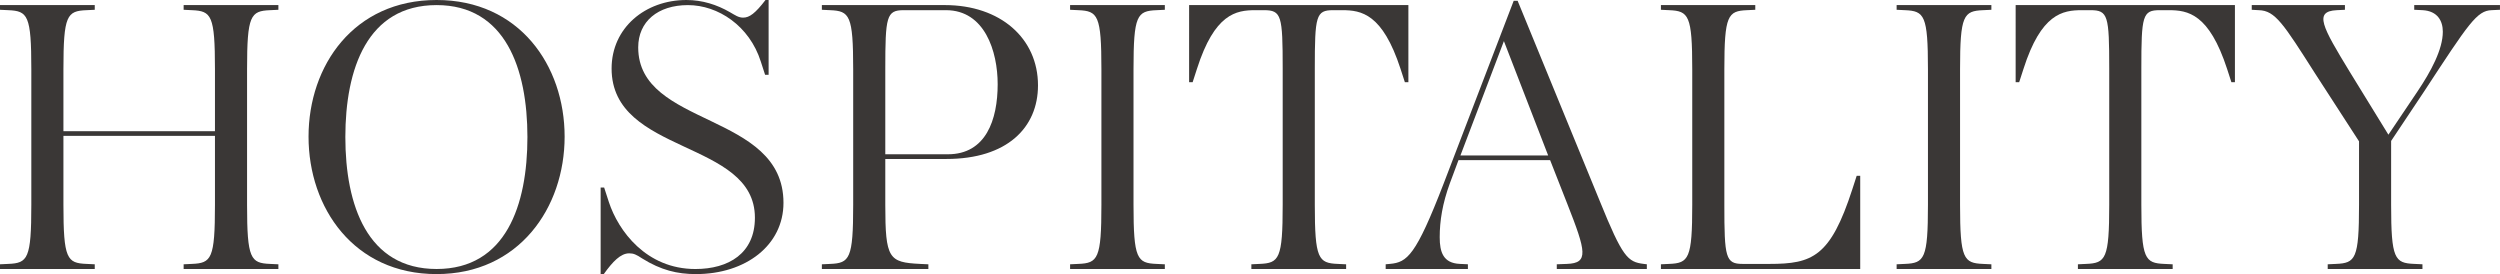
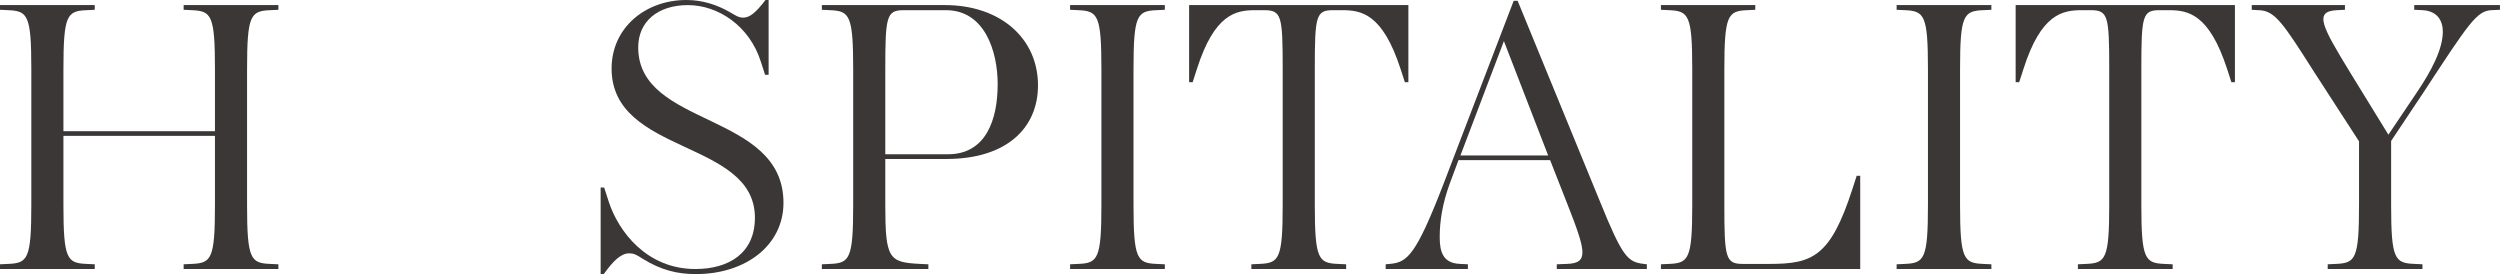
<svg xmlns="http://www.w3.org/2000/svg" id="Livello_2" viewBox="0 0 1854.87 203.36">
  <defs>
    <style>.cls-1{fill:#3a3736;}</style>
  </defs>
  <g id="Livello_1-2">
    <path class="cls-1" d="M136.25,199.58v-3.49l6.1-.29c14.53-.58,17.14-3.78,17.14-43.87v-51.13H47.06v51.13c0,40.09,2.61,43.29,17.14,43.87l6.1.29v3.49H0v-3.49l6.1-.29c14.53-.58,17.14-3.78,17.14-43.87V51.42C23.24,11.33,20.63,8.13,6.1,7.55l-6.1-.29v-3.49h70.3v3.49l-6.1.29c-14.53.58-17.14,3.78-17.14,43.87v45.9h112.43v-45.9c0-40.09-2.61-43.29-17.14-43.87l-6.1-.29v-3.49h70.3v3.49l-6.1.29c-14.53.58-17.14,3.78-17.14,43.87v100.52c0,40.09,2.61,43.29,17.14,43.87l6.1.29v3.49h-70.3Z" />
-     <path class="cls-1" d="M323.92,203.36c-61.3,0-95-49.1-95-101.97S262.62,0,323.92,0s95,48.52,95,101.39-33.99,101.97-95,101.97ZM323.92,3.78c-51.42,0-67.69,47.35-67.69,97.9s16.27,97.9,67.69,97.9,67.4-47.35,67.4-97.9S375.05,3.78,323.92,3.78Z" />
    <path class="cls-1" d="M516.23,203.36c-13.65,0-25.86-2.91-39.8-11.62-4.36-2.91-6.39-3.78-9.59-3.78-6.39,0-12.2,6.1-18.88,15.4h-2.32v-64.2h2.61l3.49,10.75c6.97,21.21,27.6,49.68,64.2,49.68,24.69,0,44.16-11.62,44.16-38.06,0-58.1-106.33-46.48-106.33-110.69,0-30.21,24.98-50.84,55.49-50.84,11.91,0,22.66,3.49,32.25,9.01,4.07,2.32,6.39,4.07,9.88,4.07,4.65,0,9.01-3.2,16.56-13.07h2.32v55.49h-2.61l-3.2-9.88c-8.42-26.44-31.67-41.83-54.04-41.83s-36.9,12.2-36.9,31.38c0,59.55,107.78,47.64,107.78,115.33,0,31.38-27.89,52.87-65.07,52.87Z" />
    <path class="cls-1" d="M702.16,117.95h-45.32v33.99c0,40.09,2.61,42.71,25.86,43.87l6.1.29v3.49h-79.02v-3.49l6.1-.29c14.53-.58,17.14-3.78,17.14-43.87V51.42c0-40.09-2.61-43.29-17.14-43.87l-6.1-.29v-3.49h91.22c41.25,0,69.14,24.69,69.14,59.56,0,31.38-22.95,54.62-67.98,54.62ZM701.87,7.55h-31.38c-12.78,0-13.65,4.65-13.65,43.87v63.04h46.48c28.18,0,36.9-25.56,36.9-52,0-24.4-9.59-54.91-38.35-54.91Z" />
    <path class="cls-1" d="M793.95,199.58v-3.49l6.1-.29c14.53-.58,17.14-3.78,17.14-43.87V51.42c0-40.09-2.61-43.29-17.14-43.87l-6.1-.29v-3.49h70.3v3.49l-6.1.29c-14.53.58-17.14,3.78-17.14,43.87v100.52c0,40.09,2.61,43.29,17.14,43.87l6.1.29v3.49h-70.3Z" />
    <path class="cls-1" d="M928.45,199.58v-3.49l6.1-.29c14.53-.58,17.14-3.78,17.14-43.87V50.84c0-39.22-.87-43.29-13.94-43.29h-6.39c-14.23,0-30.21,2.61-43.29,43.58l-3.2,9.88h-2.61V3.78h162.69v57.23h-2.61l-3.2-9.88c-13.36-40.96-29.05-43.58-43.29-43.58h-6.68c-12.78,0-13.65,4.07-13.65,43.29v101.1c0,40.09,2.61,43.29,17.14,43.87l6.1.29v3.49h-70.3Z" />
    <path class="cls-1" d="M1155.05,199.58v-3.49l7.55-.29c16.27-.58,14.23-9.01.29-44.45l-12.78-32.54h-67.98l-6.39,17.14c-5.52,15.11-7.55,27.89-7.55,40.09,0,11.04,2.62,19.17,14.82,19.75l6.1.29v3.49h-61.01v-3.49l3.2-.29c12.78-1.16,19.17-6.1,39.8-59.55L1123.09.58h2.91l61.01,148.74c16.85,41.54,20.63,45.03,32.54,46.48l2.32.29v3.49h-66.82ZM1083.58,115.33h65.07l-32.83-84.83-32.25,84.83Z" />
    <path class="cls-1" d="M1232.32,199.58v-3.49l6.1-.29c14.53-.58,17.14-3.78,17.14-43.87V51.42c0-40.09-2.62-43.29-17.14-43.87l-6.1-.29v-3.49h70.01v3.49l-6.1.29c-14.24.58-16.85,3.78-16.85,43.87v100.52c0,39.22.87,43.87,13.65,43.87h19.75c31.96,0,45.32-5.23,61.59-55.49l3.2-9.88h2.62v69.14h-147.87Z" />
    <path class="cls-1" d="M1407.2,199.58v-3.49l6.1-.29c14.53-.58,17.14-3.78,17.14-43.87V51.42c0-40.09-2.62-43.29-17.14-43.87l-6.1-.29v-3.49h70.3v3.49l-6.1.29c-14.53.58-17.14,3.78-17.14,43.87v100.52c0,40.09,2.62,43.29,17.14,43.87l6.1.29v3.49h-70.3Z" />
    <path class="cls-1" d="M1541.7,199.58v-3.49l6.1-.29c14.53-.58,17.14-3.78,17.14-43.87V50.84c0-39.22-.87-43.29-13.94-43.29h-6.39c-14.24,0-30.21,2.61-43.29,43.58l-3.2,9.88h-2.61V3.78h162.69v57.23h-2.61l-3.2-9.88c-13.36-40.96-29.05-43.58-43.29-43.58h-6.68c-12.78,0-13.65,4.07-13.65,43.29v101.1c0,40.09,2.61,43.29,17.14,43.87l6.1.29v3.49h-70.3Z" />
    <path class="cls-1" d="M1727.04,199.58v-3.49l6.1-.29c14.53-.58,17.14-3.78,17.14-43.87v-47.06l-32.54-50.26c-23.53-36.9-29.63-46.77-41.83-47.06l-5.23-.29v-3.49h69.14v3.49l-6.1.29c-17.14.87-10.75,12.2,9.59,45.61l28.76,46.77,21.5-31.96c10.17-15.11,18.88-31.38,18.88-44.45,0-7.84-3.78-15.4-15.11-15.98l-6.1-.29v-3.49h63.62v3.49l-6.1.29c-11.04.29-17.14,9.88-50.26,60.43l-24.4,36.6v47.35c0,40.09,2.61,43.29,17.14,43.87l6.1.29v3.49h-70.3Z" />
  </g>
</svg>